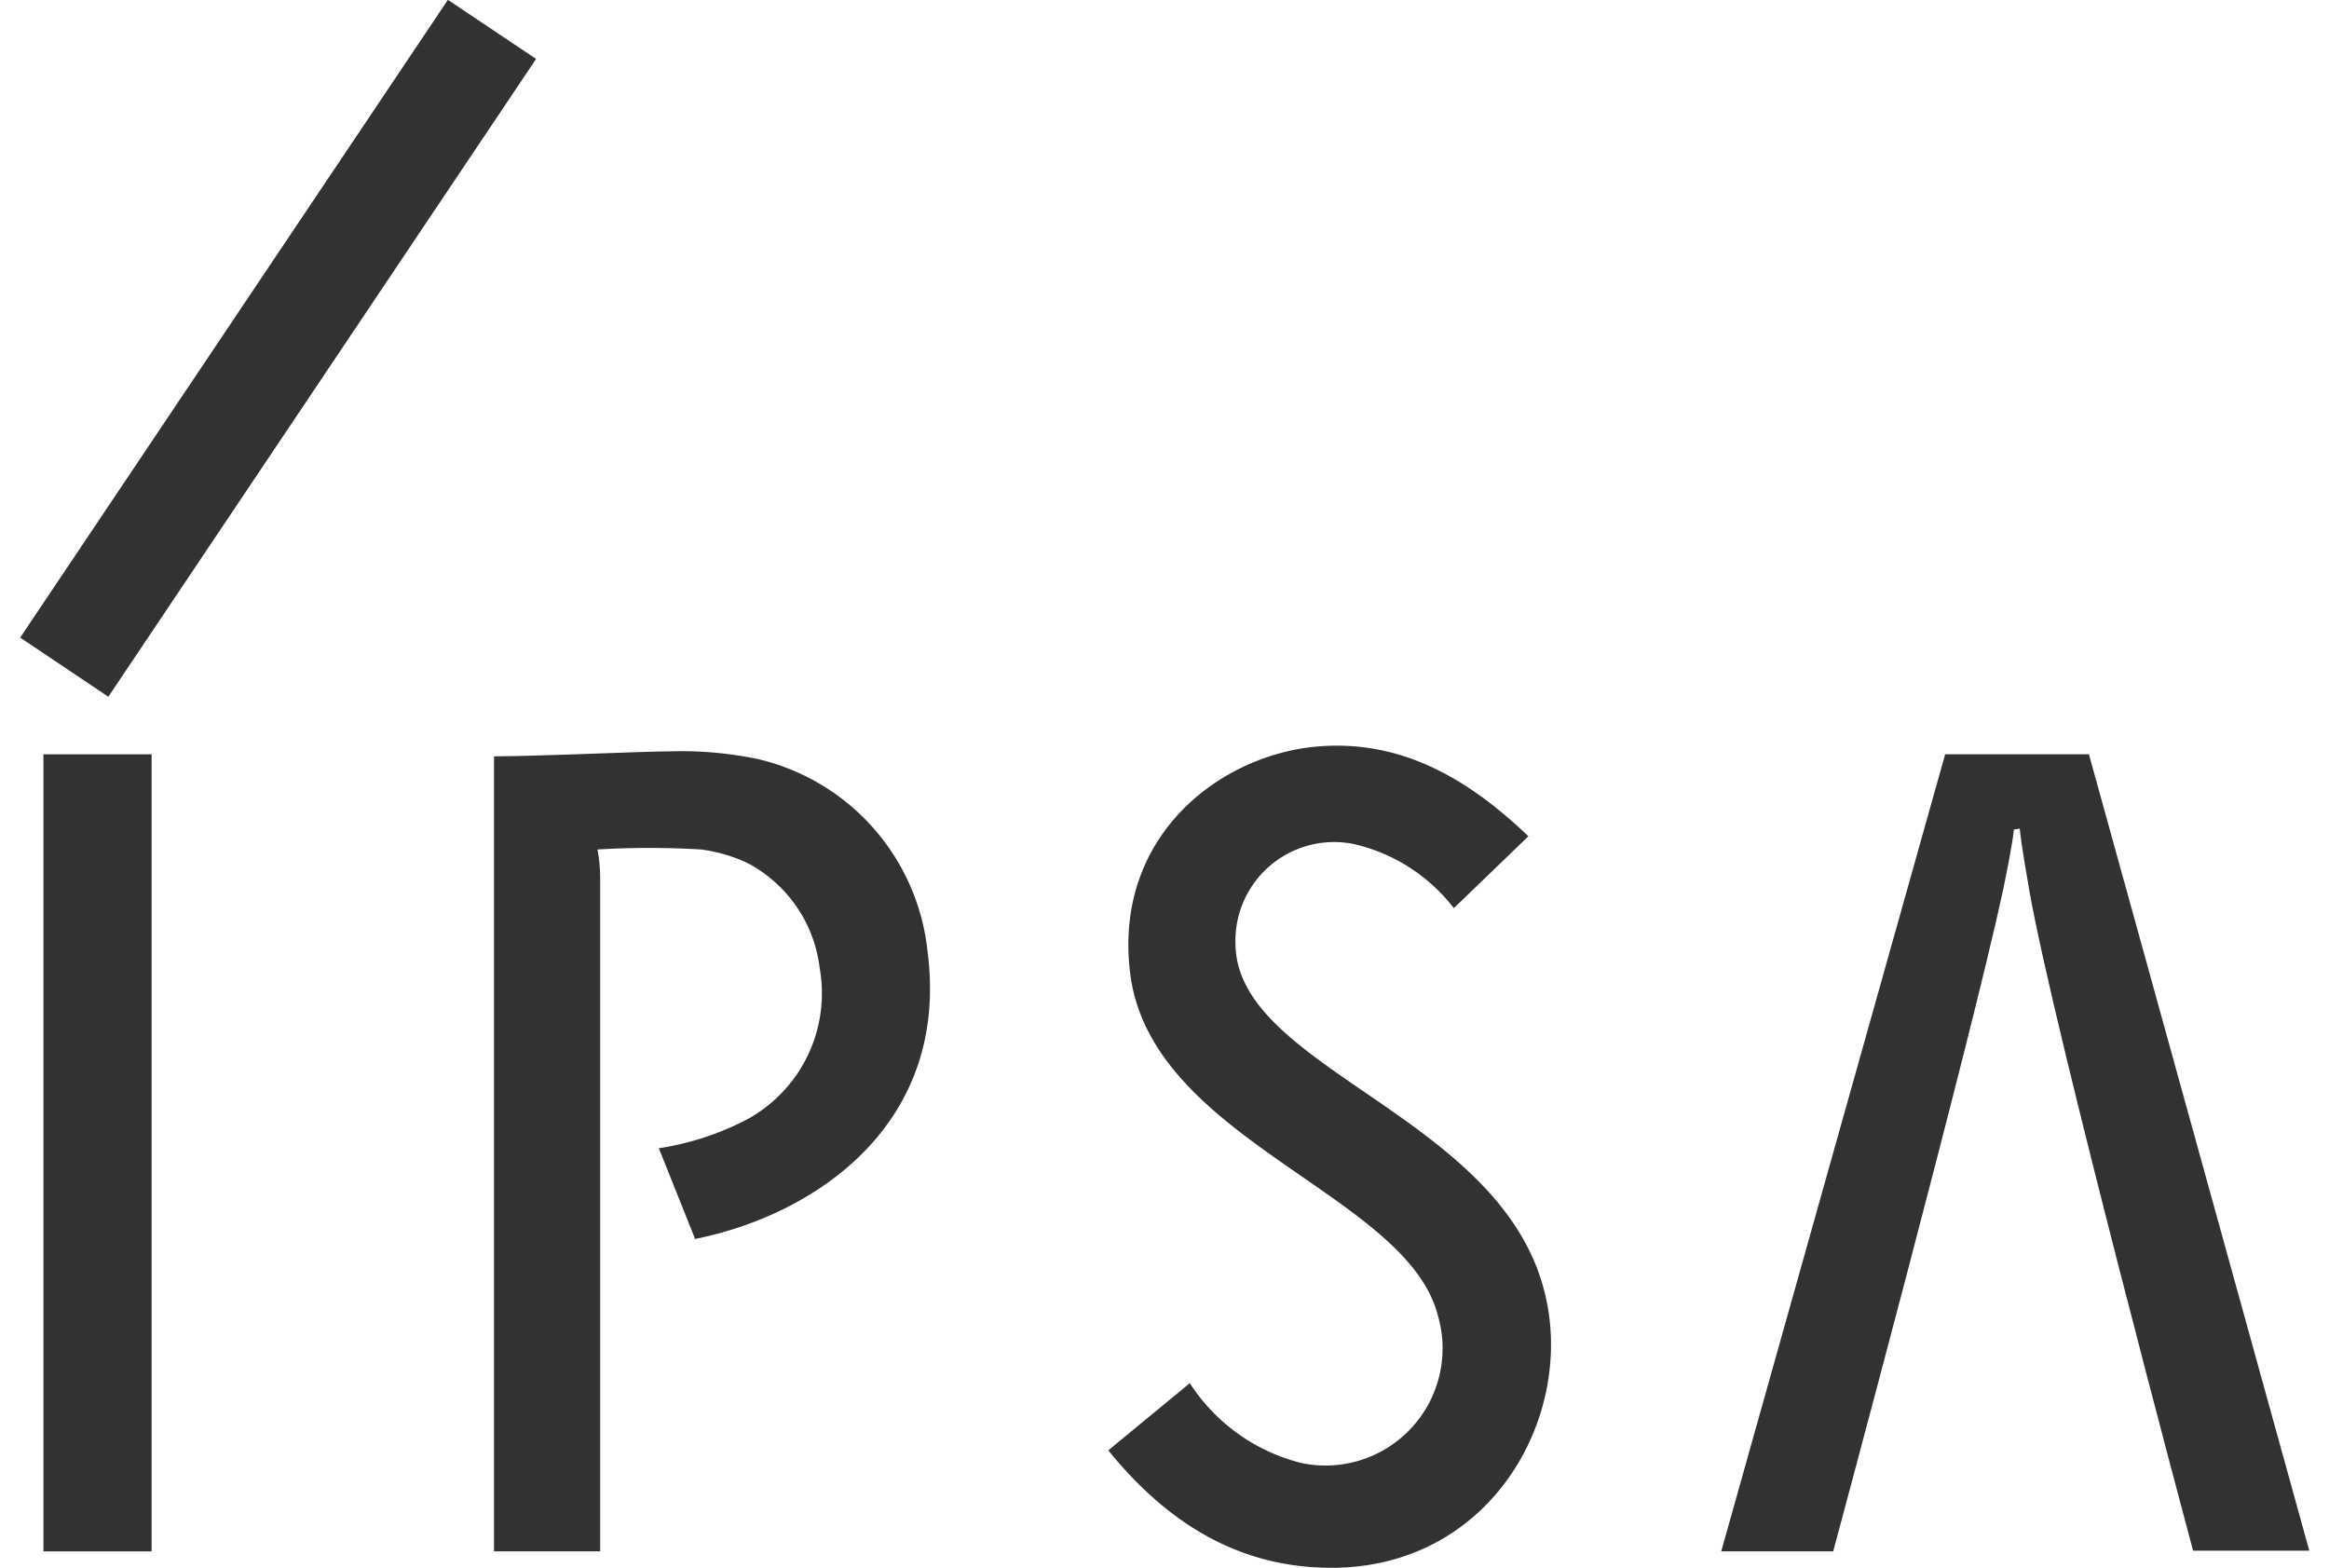
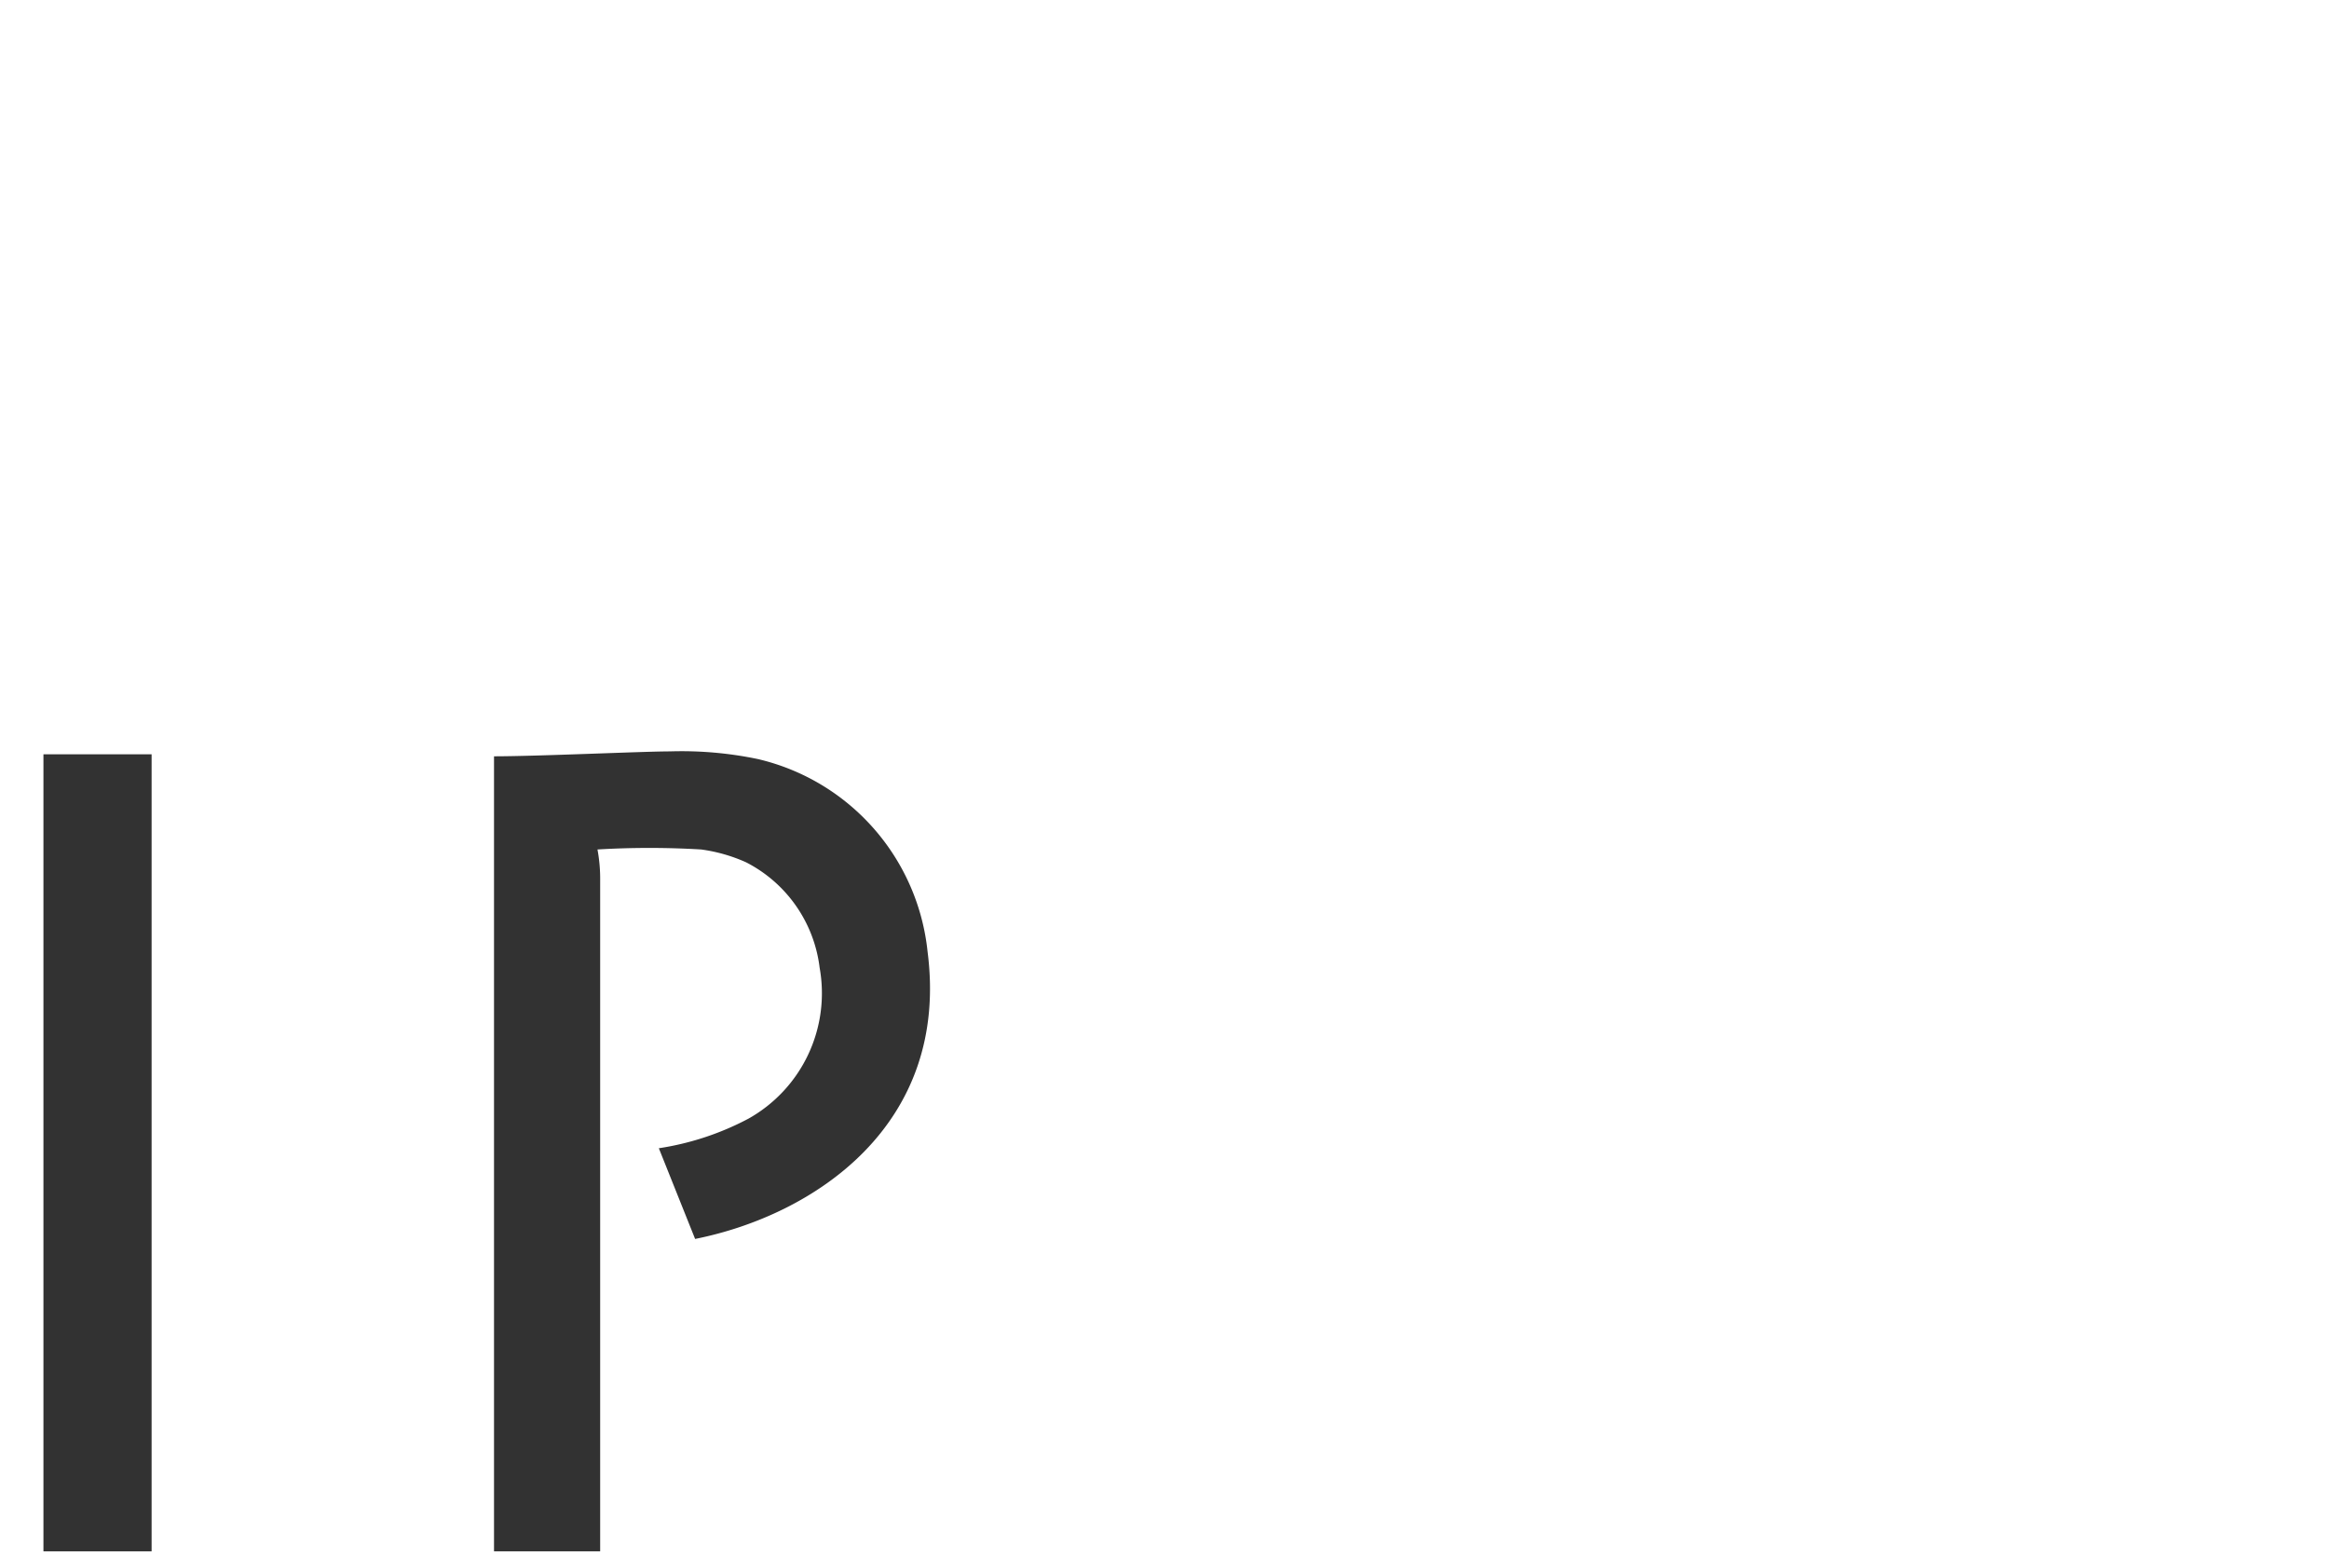
<svg xmlns="http://www.w3.org/2000/svg" width="104" height="70" viewBox="0 0 104 70">
  <defs>
    <style>.a{fill:#323232;}</style>
  </defs>
  <title>logo_ipsa</title>
  <rect class="a" x="1.94" y="33.68" width="4.83" height="35.59" />
-   <path class="a" d="M68.25,37.34c-2.74-2.62-5.75-4.35-9.51-4-4.3.41-9,4-8.28,10.06.87,7.52,12.37,9.88,13.75,15.35a5.23,5.23,0,0,1-6.08,6.58,8.35,8.35,0,0,1-5-3.57l-3.64,3C52.12,68,55.38,70.09,59.72,70c7-.16,10.65-6.91,9.24-12.35-2-7.87-13.7-9.91-13.79-15.47a4.41,4.41,0,0,1,5.25-4.5,7.85,7.85,0,0,1,4.5,2.87Z" />
-   <rect class="a" x="-4.73" y="13.18" width="34.29" height="4.74" transform="translate(-7.41 17.2) rotate(-56.15)" />
-   <path class="a" d="M90.19,37c.1.92.3,2,.43,2.77,1.11,6.33,7.31,29.47,7.31,29.47h5.19L93.28,33.68H86.86l-10,35.59h5s6.18-22.94,7.59-29.55c.14-.68.41-2,.48-2.68Z" />
  <path class="a" d="M29.92,33.55a16.7,16.7,0,0,1,3.91.34,9.88,9.88,0,0,1,7.59,8.6c1,7.75-5.07,11.77-10.38,12.83l-1.62-4.05a12.56,12.56,0,0,0,4-1.32,6.42,6.42,0,0,0,3.18-6.74,6.11,6.11,0,0,0-3.29-4.71,7.26,7.26,0,0,0-2-.57,38.89,38.89,0,0,0-4.63,0,7.15,7.15,0,0,1,.12,1.4V69.27H22.06V33.77C24,33.77,28.73,33.55,29.92,33.55Z" />
</svg>